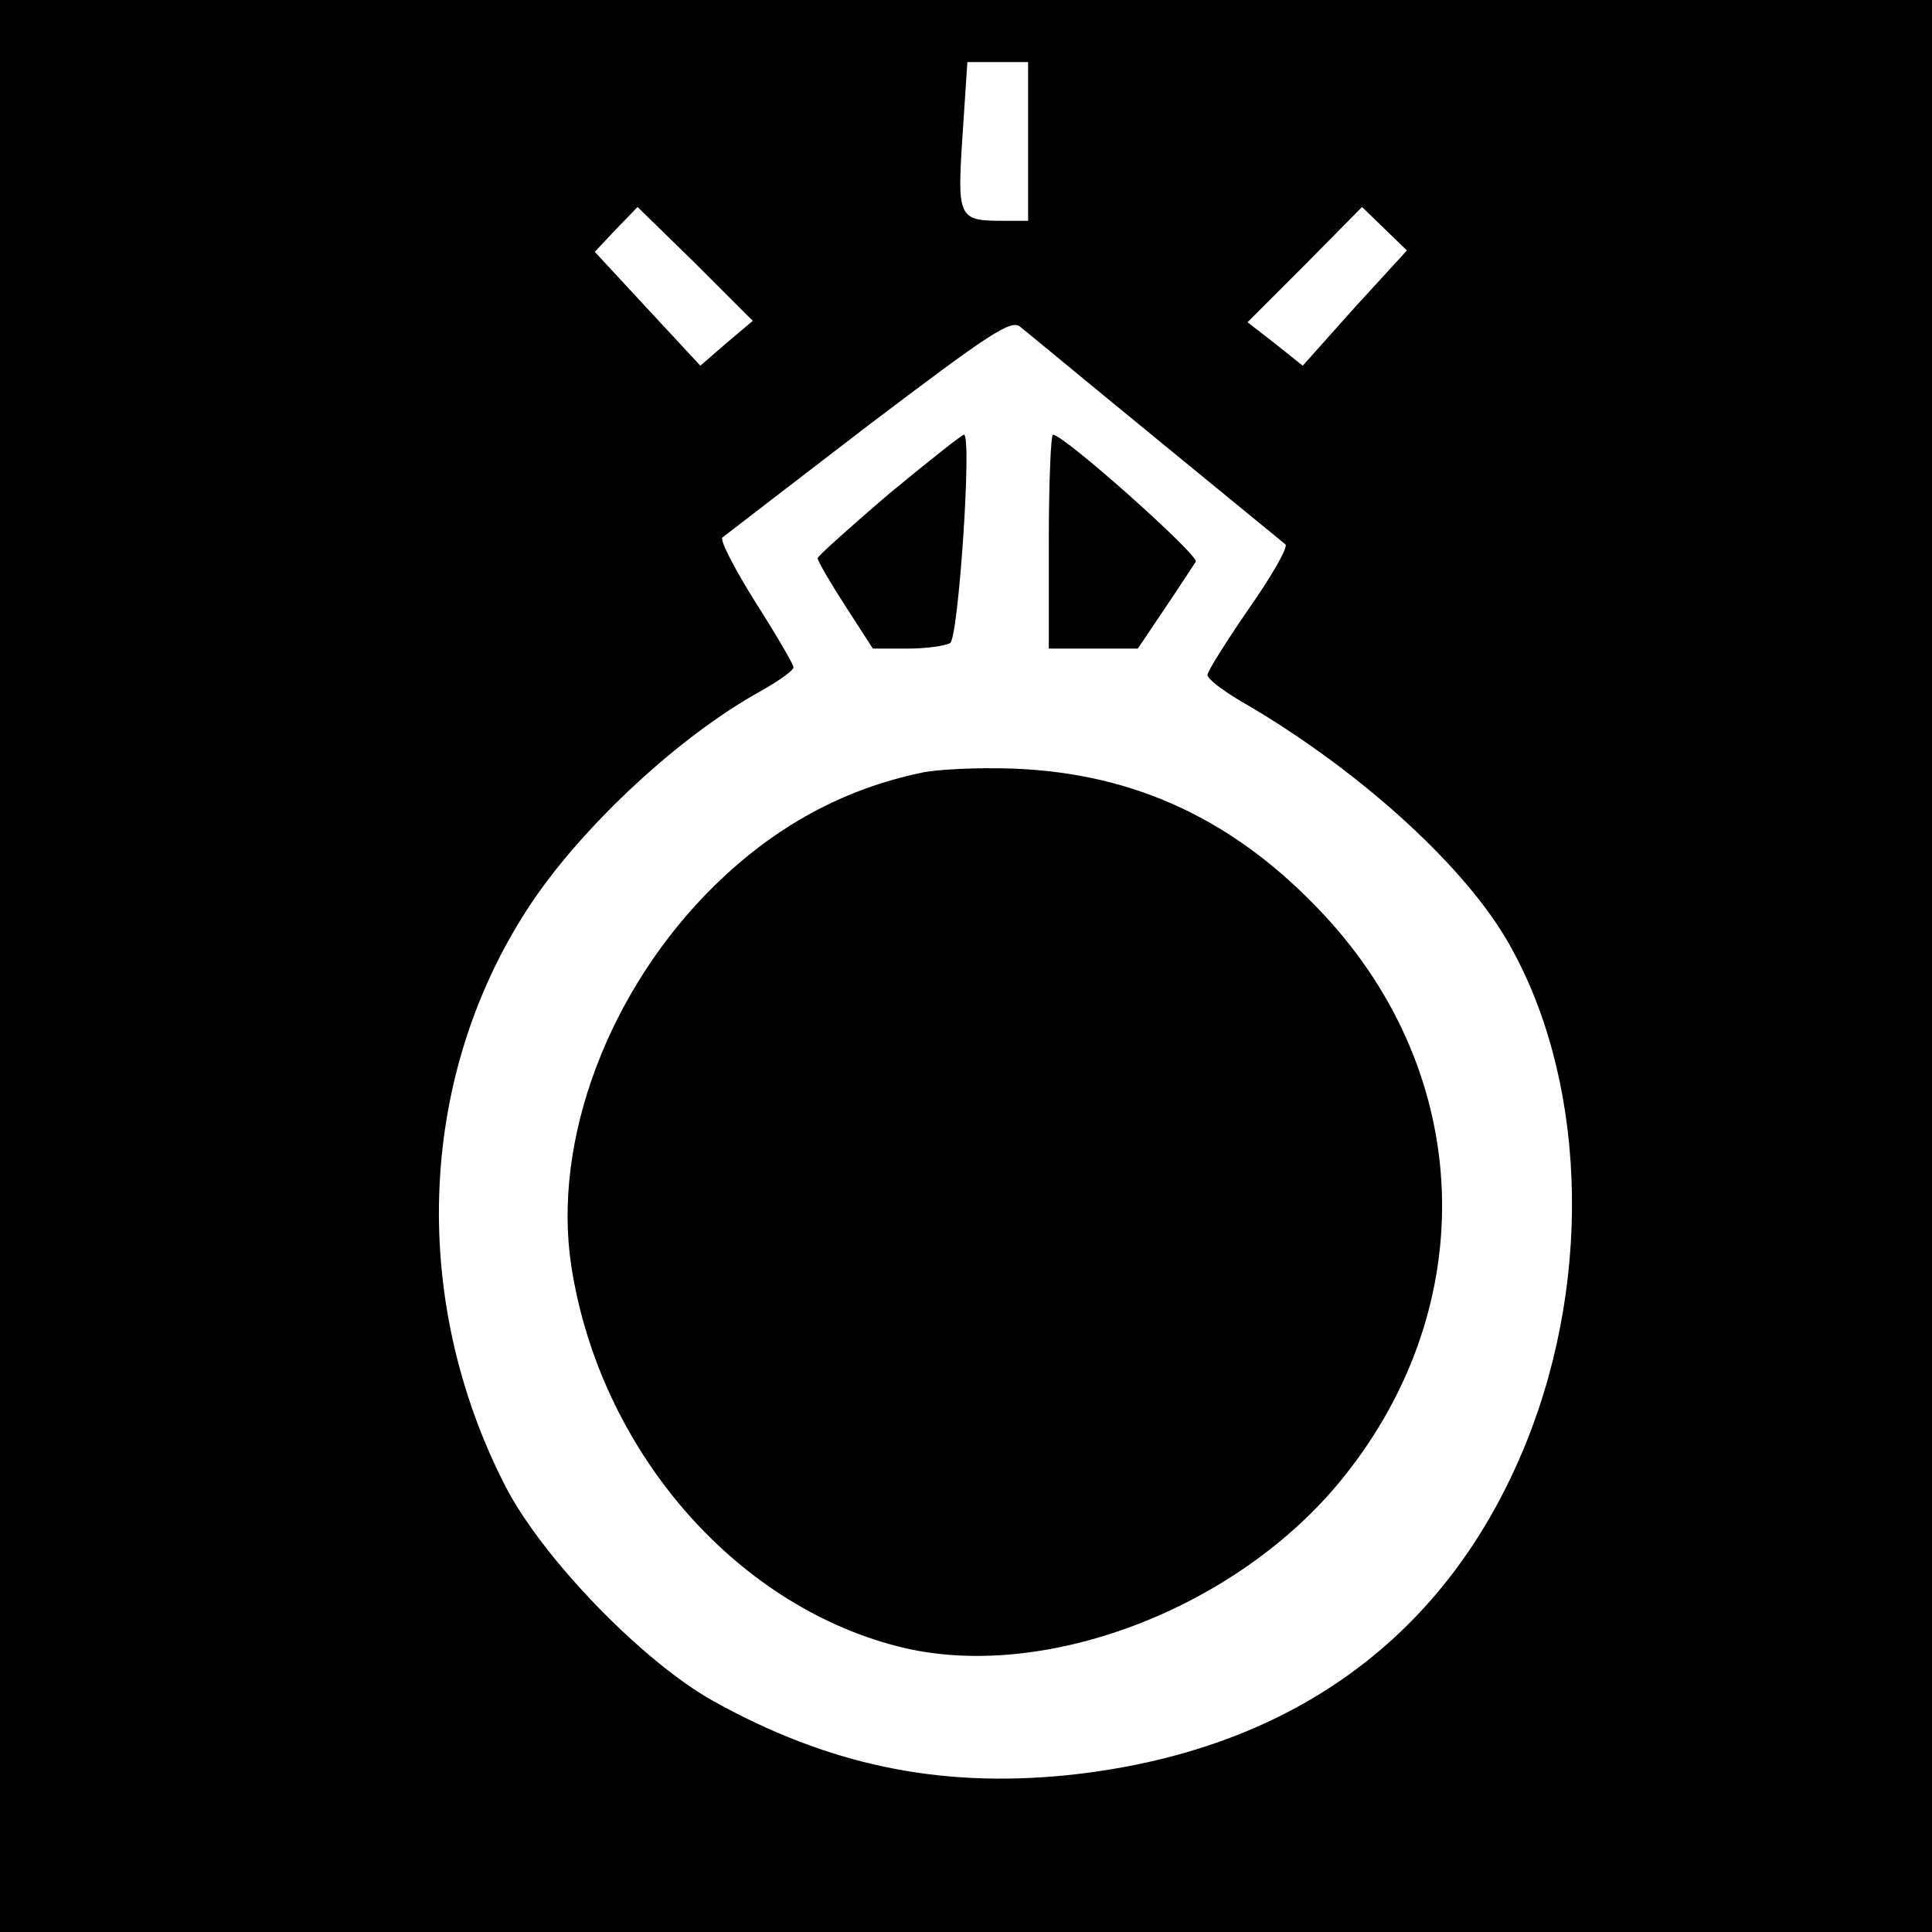
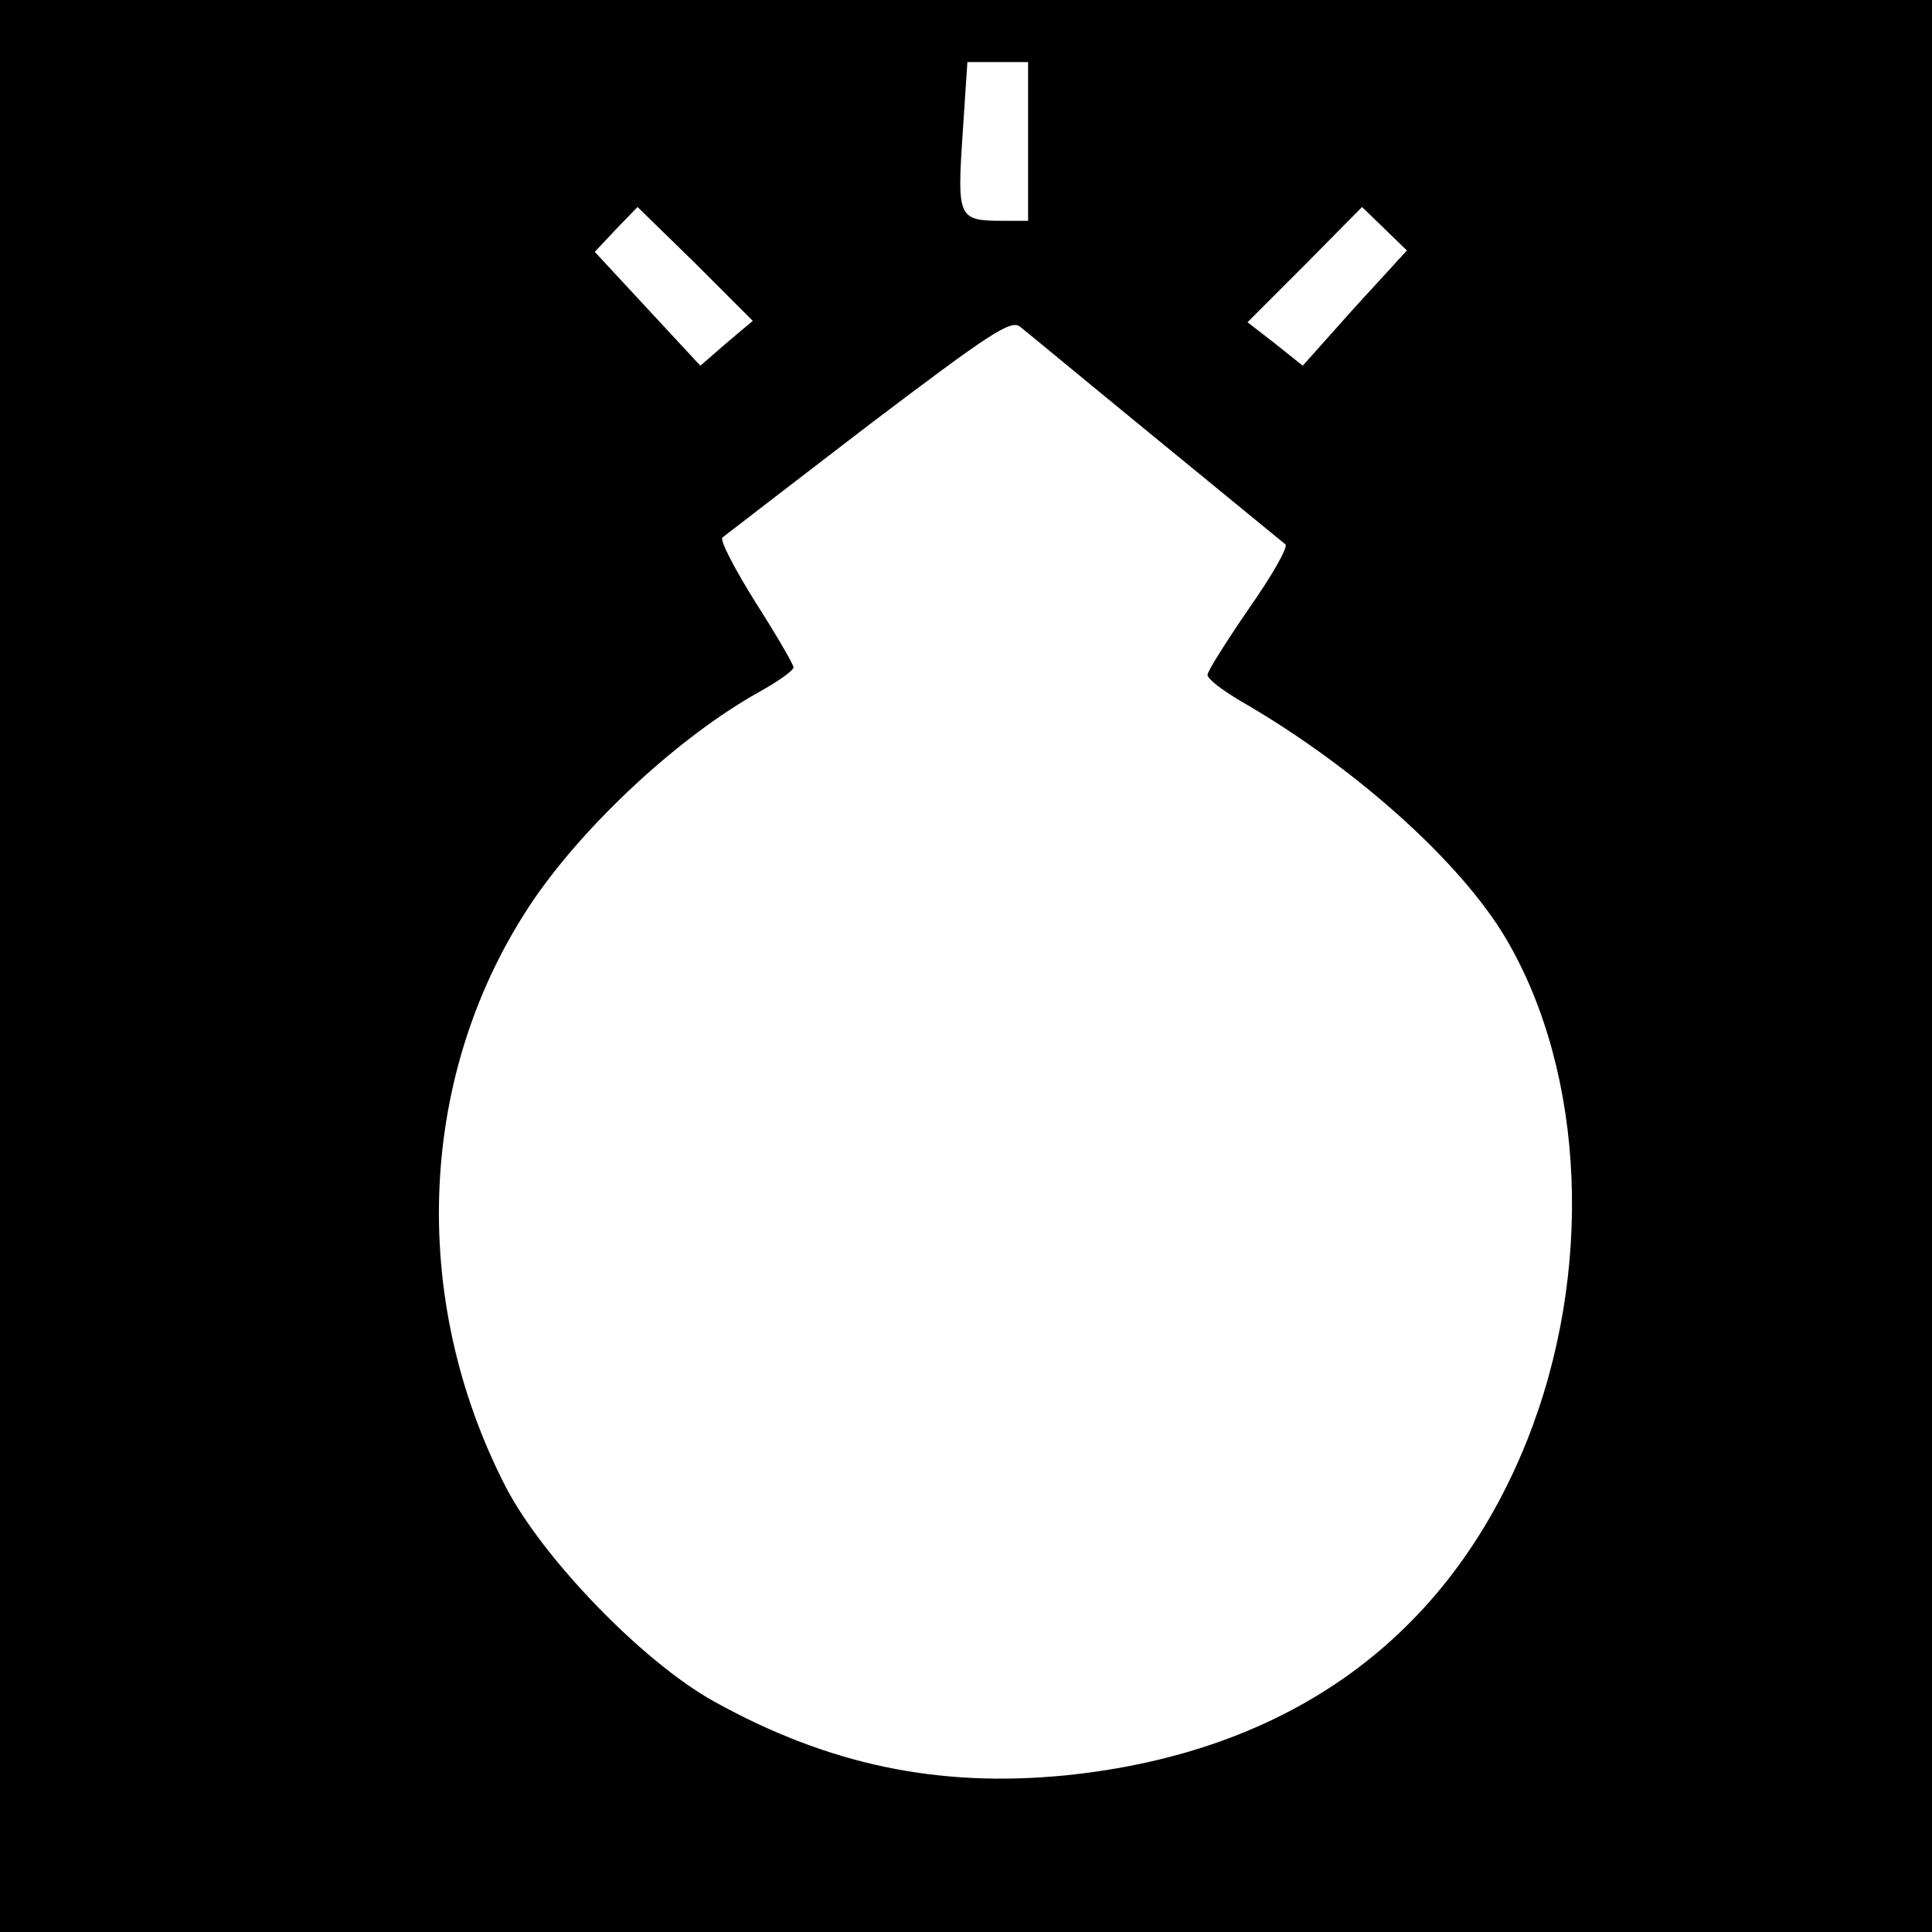
<svg xmlns="http://www.w3.org/2000/svg" version="1.0" width="280pt" height="280pt" viewBox="0 0 280 280" preserveAspectRatio="xMidYMid meet">
  <g transform="translate(0,280) scale(0.1,-0.1)" fill="#000000" stroke="none">
    <path d="M0 1400 l0 -1400 1400 0 1400 0 0 1400 0 1400 -1400 0 -1400 0 0 -1400z m1490 1195 l0 -115 -37 0 c-64 0 -66 4 -58 124 l7 106 44 0 44 0 0 -115z m-437 -292 l-38 -33 -77 83 -76 82 31 33 31 32 84 -82 83 -83 -38 -32z m910 51 l-75 -84 -40 32 -40 31 83 83 83 84 33 -32 32 -31 -76 -83z m-288 -189 c99 -81 183 -150 188 -154 4 -4 -20 -46 -53 -93 -33 -48 -60 -91 -60 -96 0 -6 21 -22 48 -38 165 -95 319 -233 385 -345 115 -196 127 -484 30 -727 -114 -285 -344 -452 -669 -485 -184 -18 -343 15 -509 107 -103 57 -248 207 -302 311 -142 276 -127 603 39 849 76 112 213 239 328 303 27 15 50 31 50 36 0 4 -25 47 -55 94 -30 48 -52 90 -48 94 5 4 100 77 212 163 177 134 207 154 220 142 9 -7 97 -80 196 -161z" />
-     <path d="M1288 2084 c-56 -48 -103 -90 -103 -93 0 -4 18 -35 40 -69 l40 -62 50 0 c28 0 55 4 62 8 12 7 32 302 20 302 -3 0 -52 -39 -109 -86z" />
-     <path d="M1520 2015 l0 -155 65 0 64 0 39 58 c21 31 41 62 45 68 5 9 -191 184 -207 184 -3 0 -6 -70 -6 -155z" />
-     <path d="M1335 1680 c-114 -24 -212 -78 -299 -163 -154 -151 -236 -370 -208 -552 41 -265 235 -490 473 -551 209 -54 493 54 646 245 201 250 189 583 -29 816 -127 136 -272 204 -448 211 -52 2 -113 -1 -135 -6z" />
  </g>
</svg>